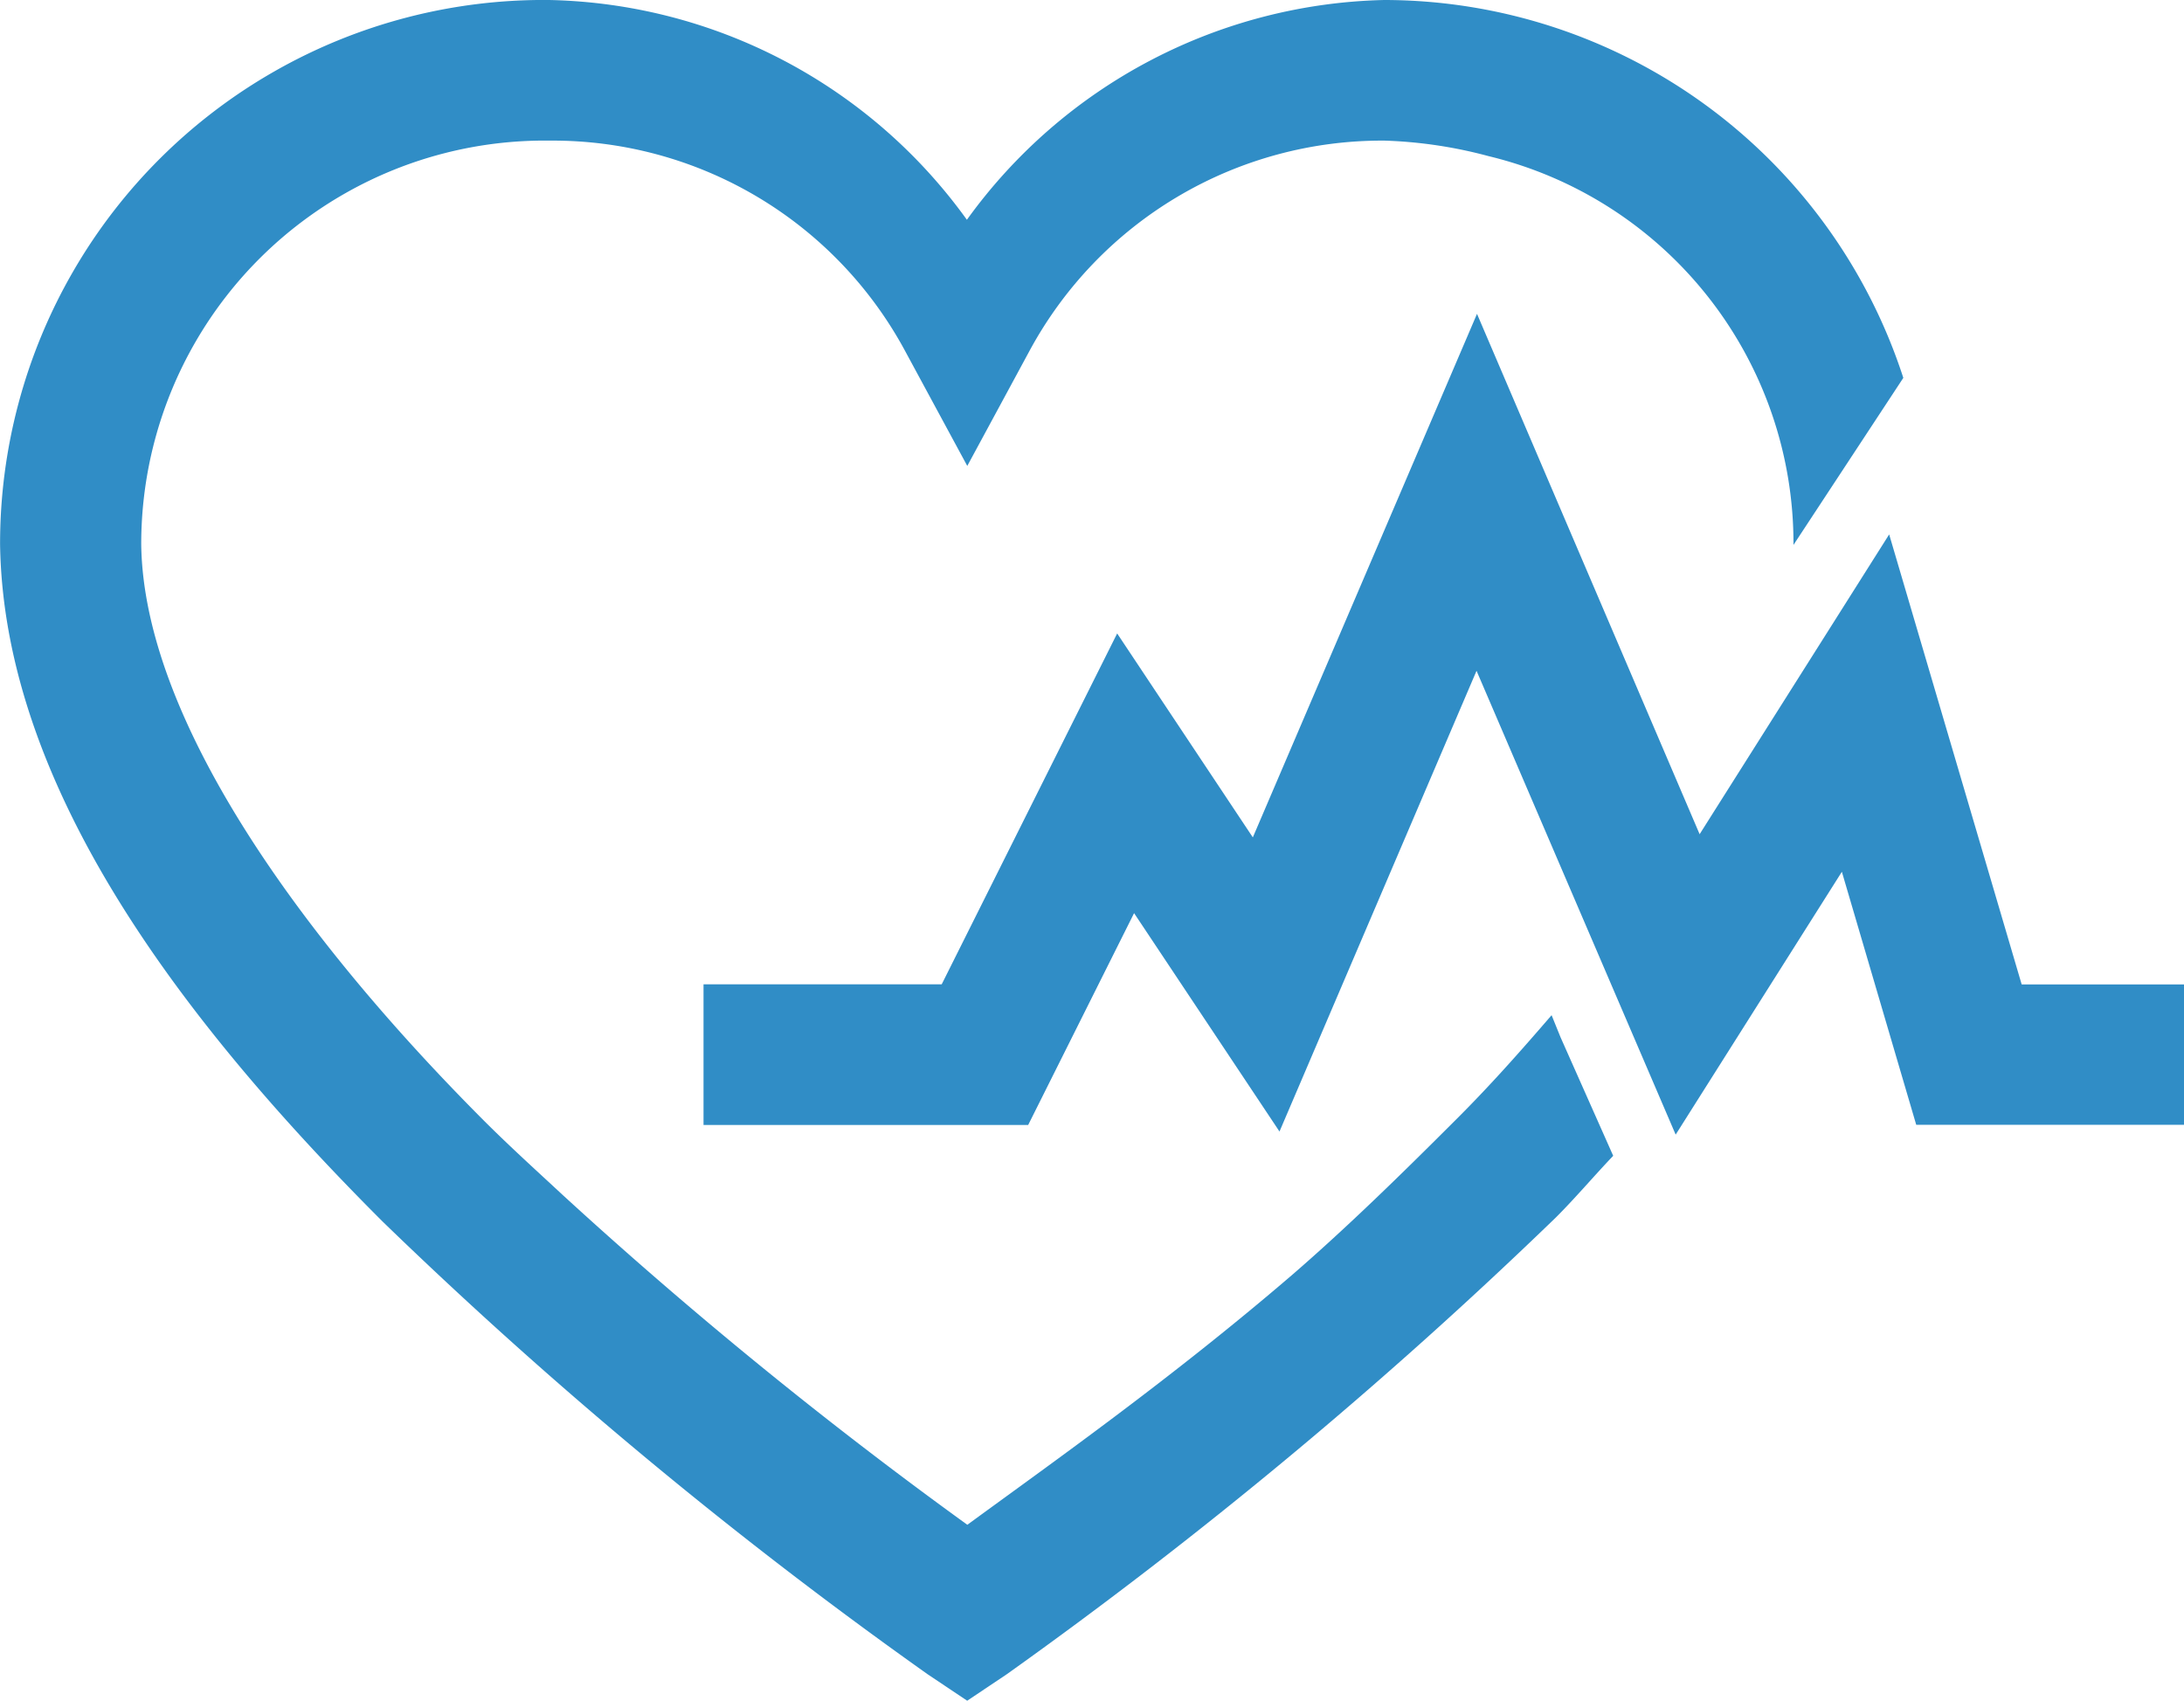
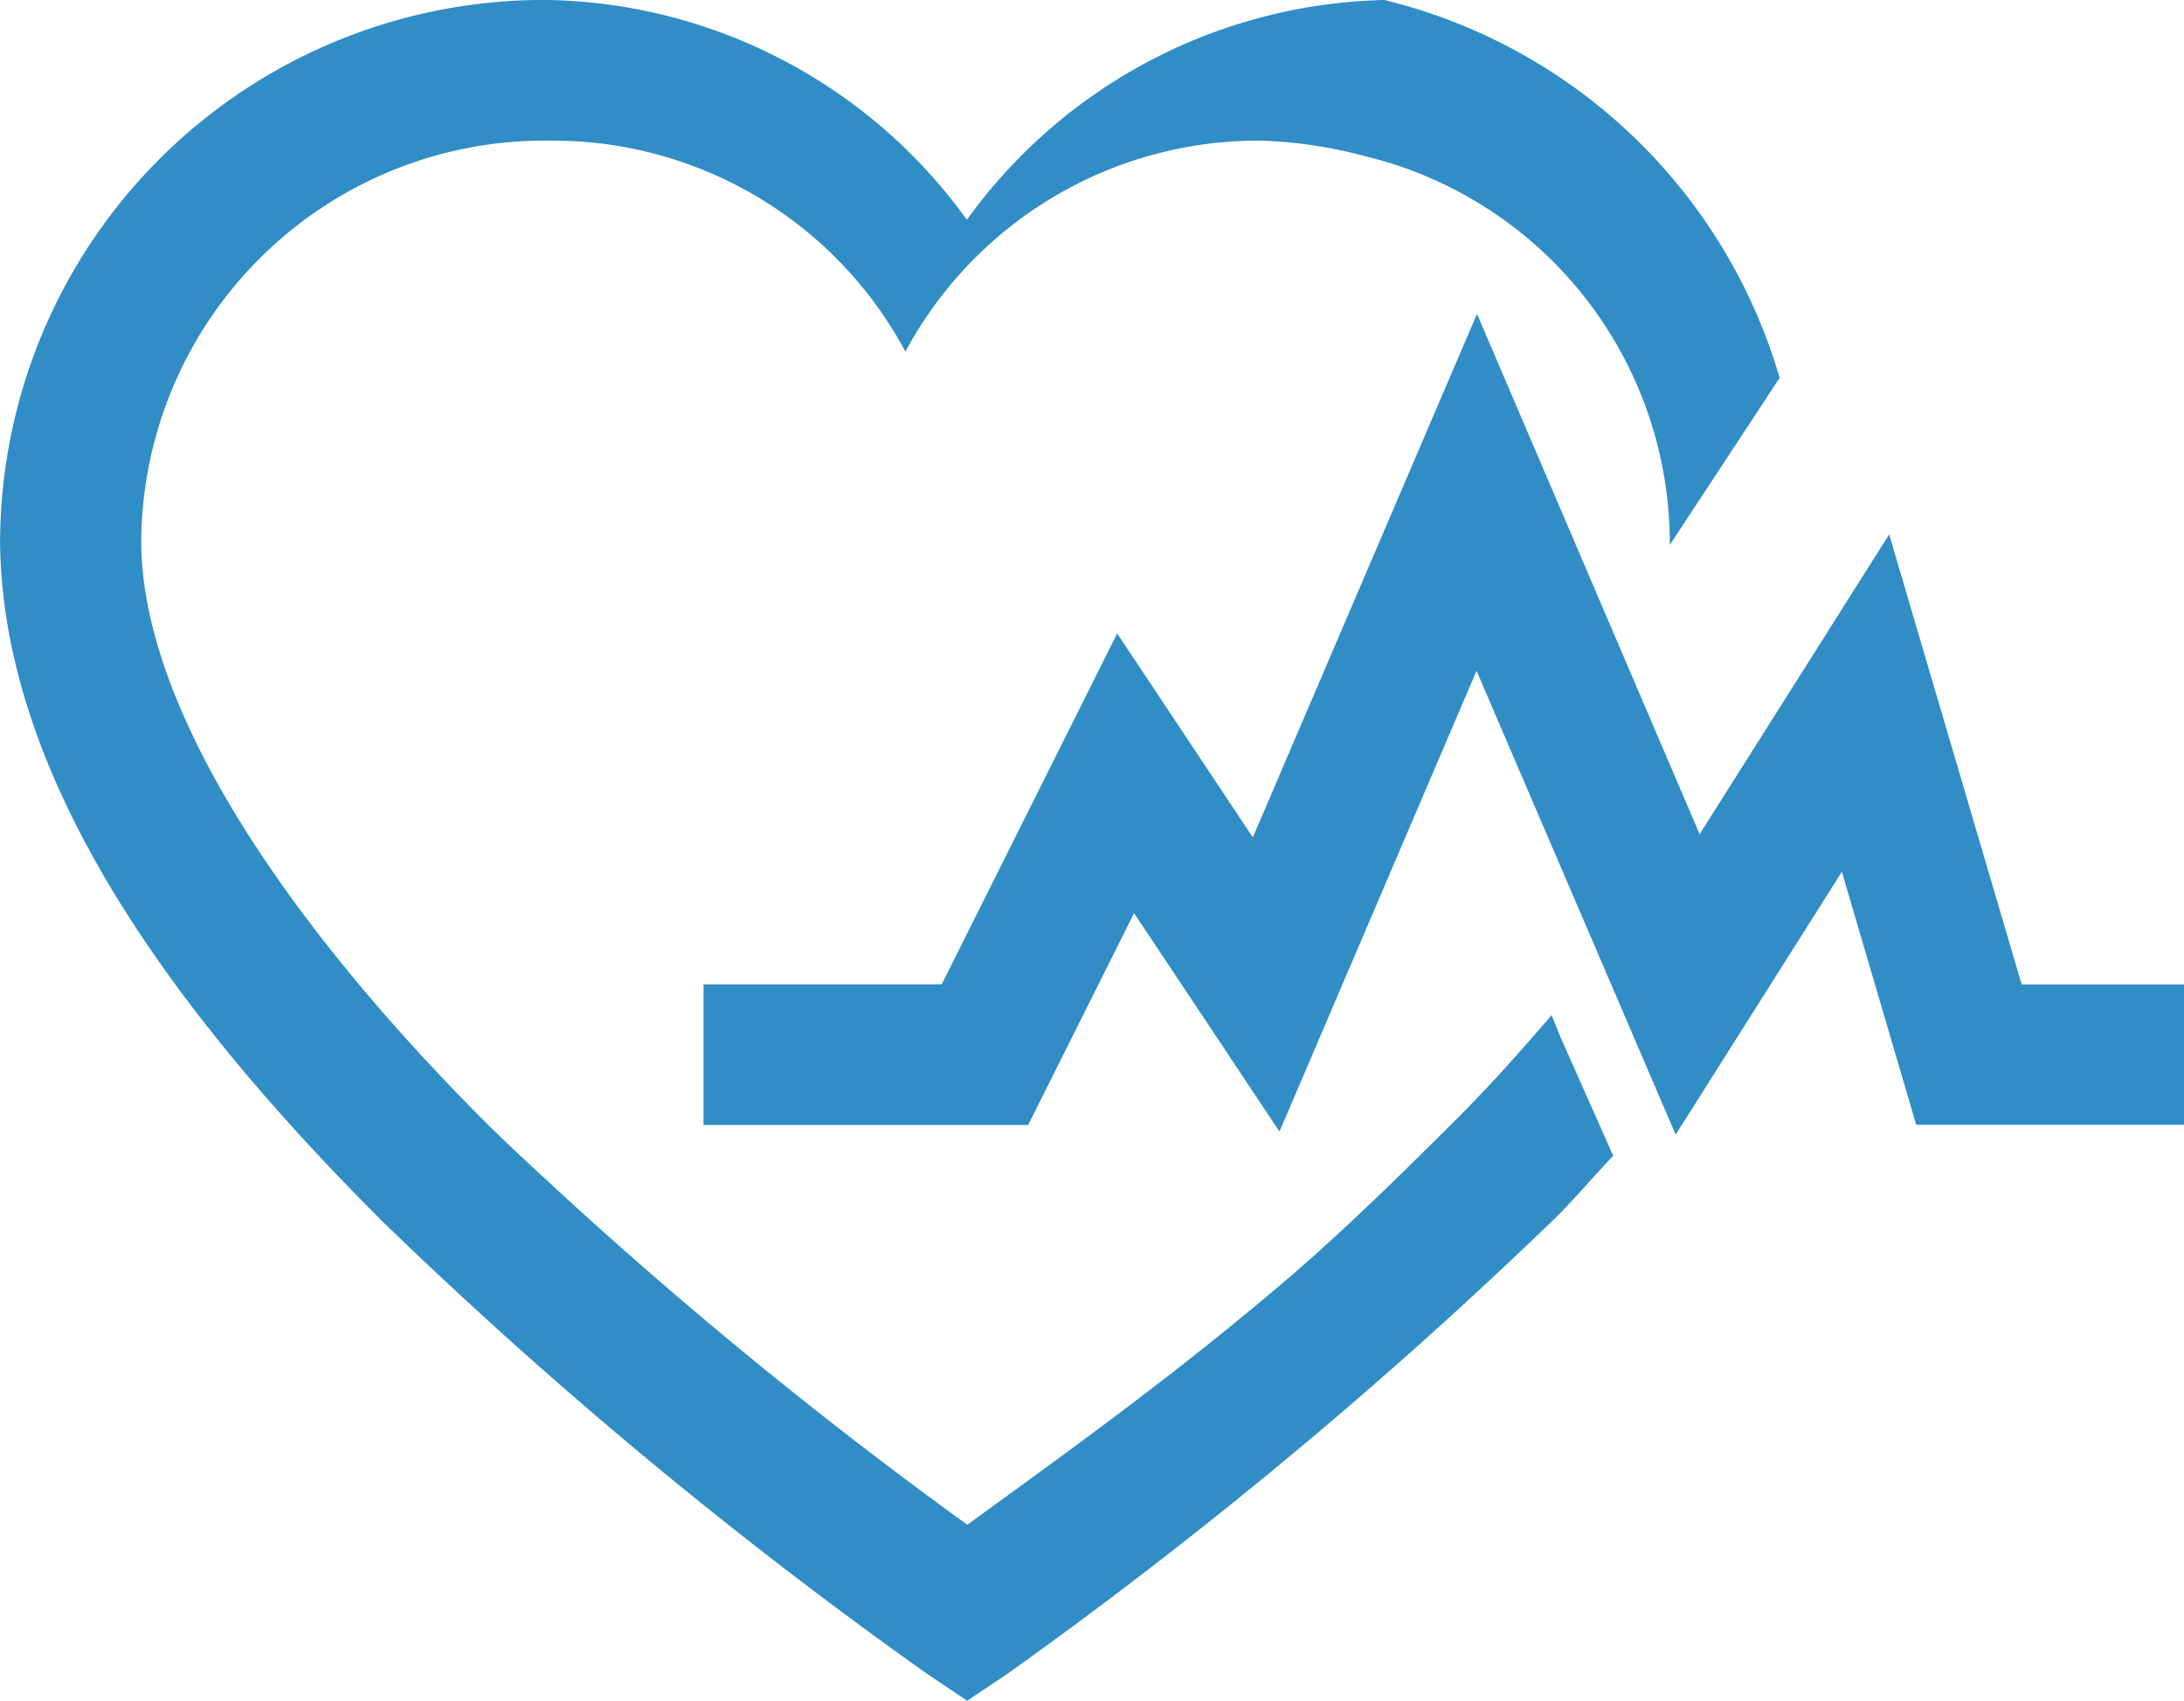
<svg xmlns="http://www.w3.org/2000/svg" width="28.253" height="22" viewBox="0 0 28.253 22">
-   <path id="_5d5cc146aa918a78062dee878f1a9ce4" data-name="5d5cc146aa918a78062dee878f1a9ce4" d="M7.106,2A7.033,7.033,0,0,0,0,9.049C.051,12.2,2.38,15.234,4.947,17.8A59.947,59.947,0,0,0,12,23.658l.511.342.511-.342a61.707,61.707,0,0,0,7.107-5.912c.255-.255.489-.533.739-.795l-.682-1.535-.115-.284c-.4.464-.8.917-1.25,1.364-.7.7-1.4,1.384-2.1,1.99-1.574,1.352-3.1,2.427-4.208,3.238a58.355,58.355,0,0,1-5.23-4.262c-.337-.313-.691-.633-1.024-.966-2.434-2.439-4.4-5.23-4.433-7.447a5.218,5.218,0,0,1,5.286-5.23,5.177,5.177,0,0,1,4.6,2.729l.8,1.479.8-1.479a5.183,5.183,0,0,1,4.6-2.729,5.877,5.877,0,0,1,1.341.2,5.151,5.151,0,0,1,3.947,5.03l1.421-2.161A7.068,7.068,0,0,0,17.907,2a6.843,6.843,0,0,0-5.4,2.843A6.83,6.83,0,0,0,7.106,2Zm12,4.06-2.9,6.772-1.755-2.638-2.27,4.539H9.1v1.819h4.2l1.37-2.74,1.881,2.825L19.1,10.677l2.576,6,2.15-3.4.962,3.273h3.464V14.734h-2.1L24.438,8.913l-2.452,3.878Z" transform="translate(0.001 -2)" fill="#308dc6" />
+   <path id="_5d5cc146aa918a78062dee878f1a9ce4" data-name="5d5cc146aa918a78062dee878f1a9ce4" d="M7.106,2A7.033,7.033,0,0,0,0,9.049C.051,12.2,2.38,15.234,4.947,17.8A59.947,59.947,0,0,0,12,23.658l.511.342.511-.342a61.707,61.707,0,0,0,7.107-5.912c.255-.255.489-.533.739-.795l-.682-1.535-.115-.284c-.4.464-.8.917-1.25,1.364-.7.7-1.4,1.384-2.1,1.99-1.574,1.352-3.1,2.427-4.208,3.238a58.355,58.355,0,0,1-5.23-4.262c-.337-.313-.691-.633-1.024-.966-2.434-2.439-4.4-5.23-4.433-7.447a5.218,5.218,0,0,1,5.286-5.23,5.177,5.177,0,0,1,4.6,2.729a5.183,5.183,0,0,1,4.6-2.729,5.877,5.877,0,0,1,1.341.2,5.151,5.151,0,0,1,3.947,5.03l1.421-2.161A7.068,7.068,0,0,0,17.907,2a6.843,6.843,0,0,0-5.4,2.843A6.83,6.83,0,0,0,7.106,2Zm12,4.06-2.9,6.772-1.755-2.638-2.27,4.539H9.1v1.819h4.2l1.37-2.74,1.881,2.825L19.1,10.677l2.576,6,2.15-3.4.962,3.273h3.464V14.734h-2.1L24.438,8.913l-2.452,3.878Z" transform="translate(0.001 -2)" fill="#308dc6" />
</svg>